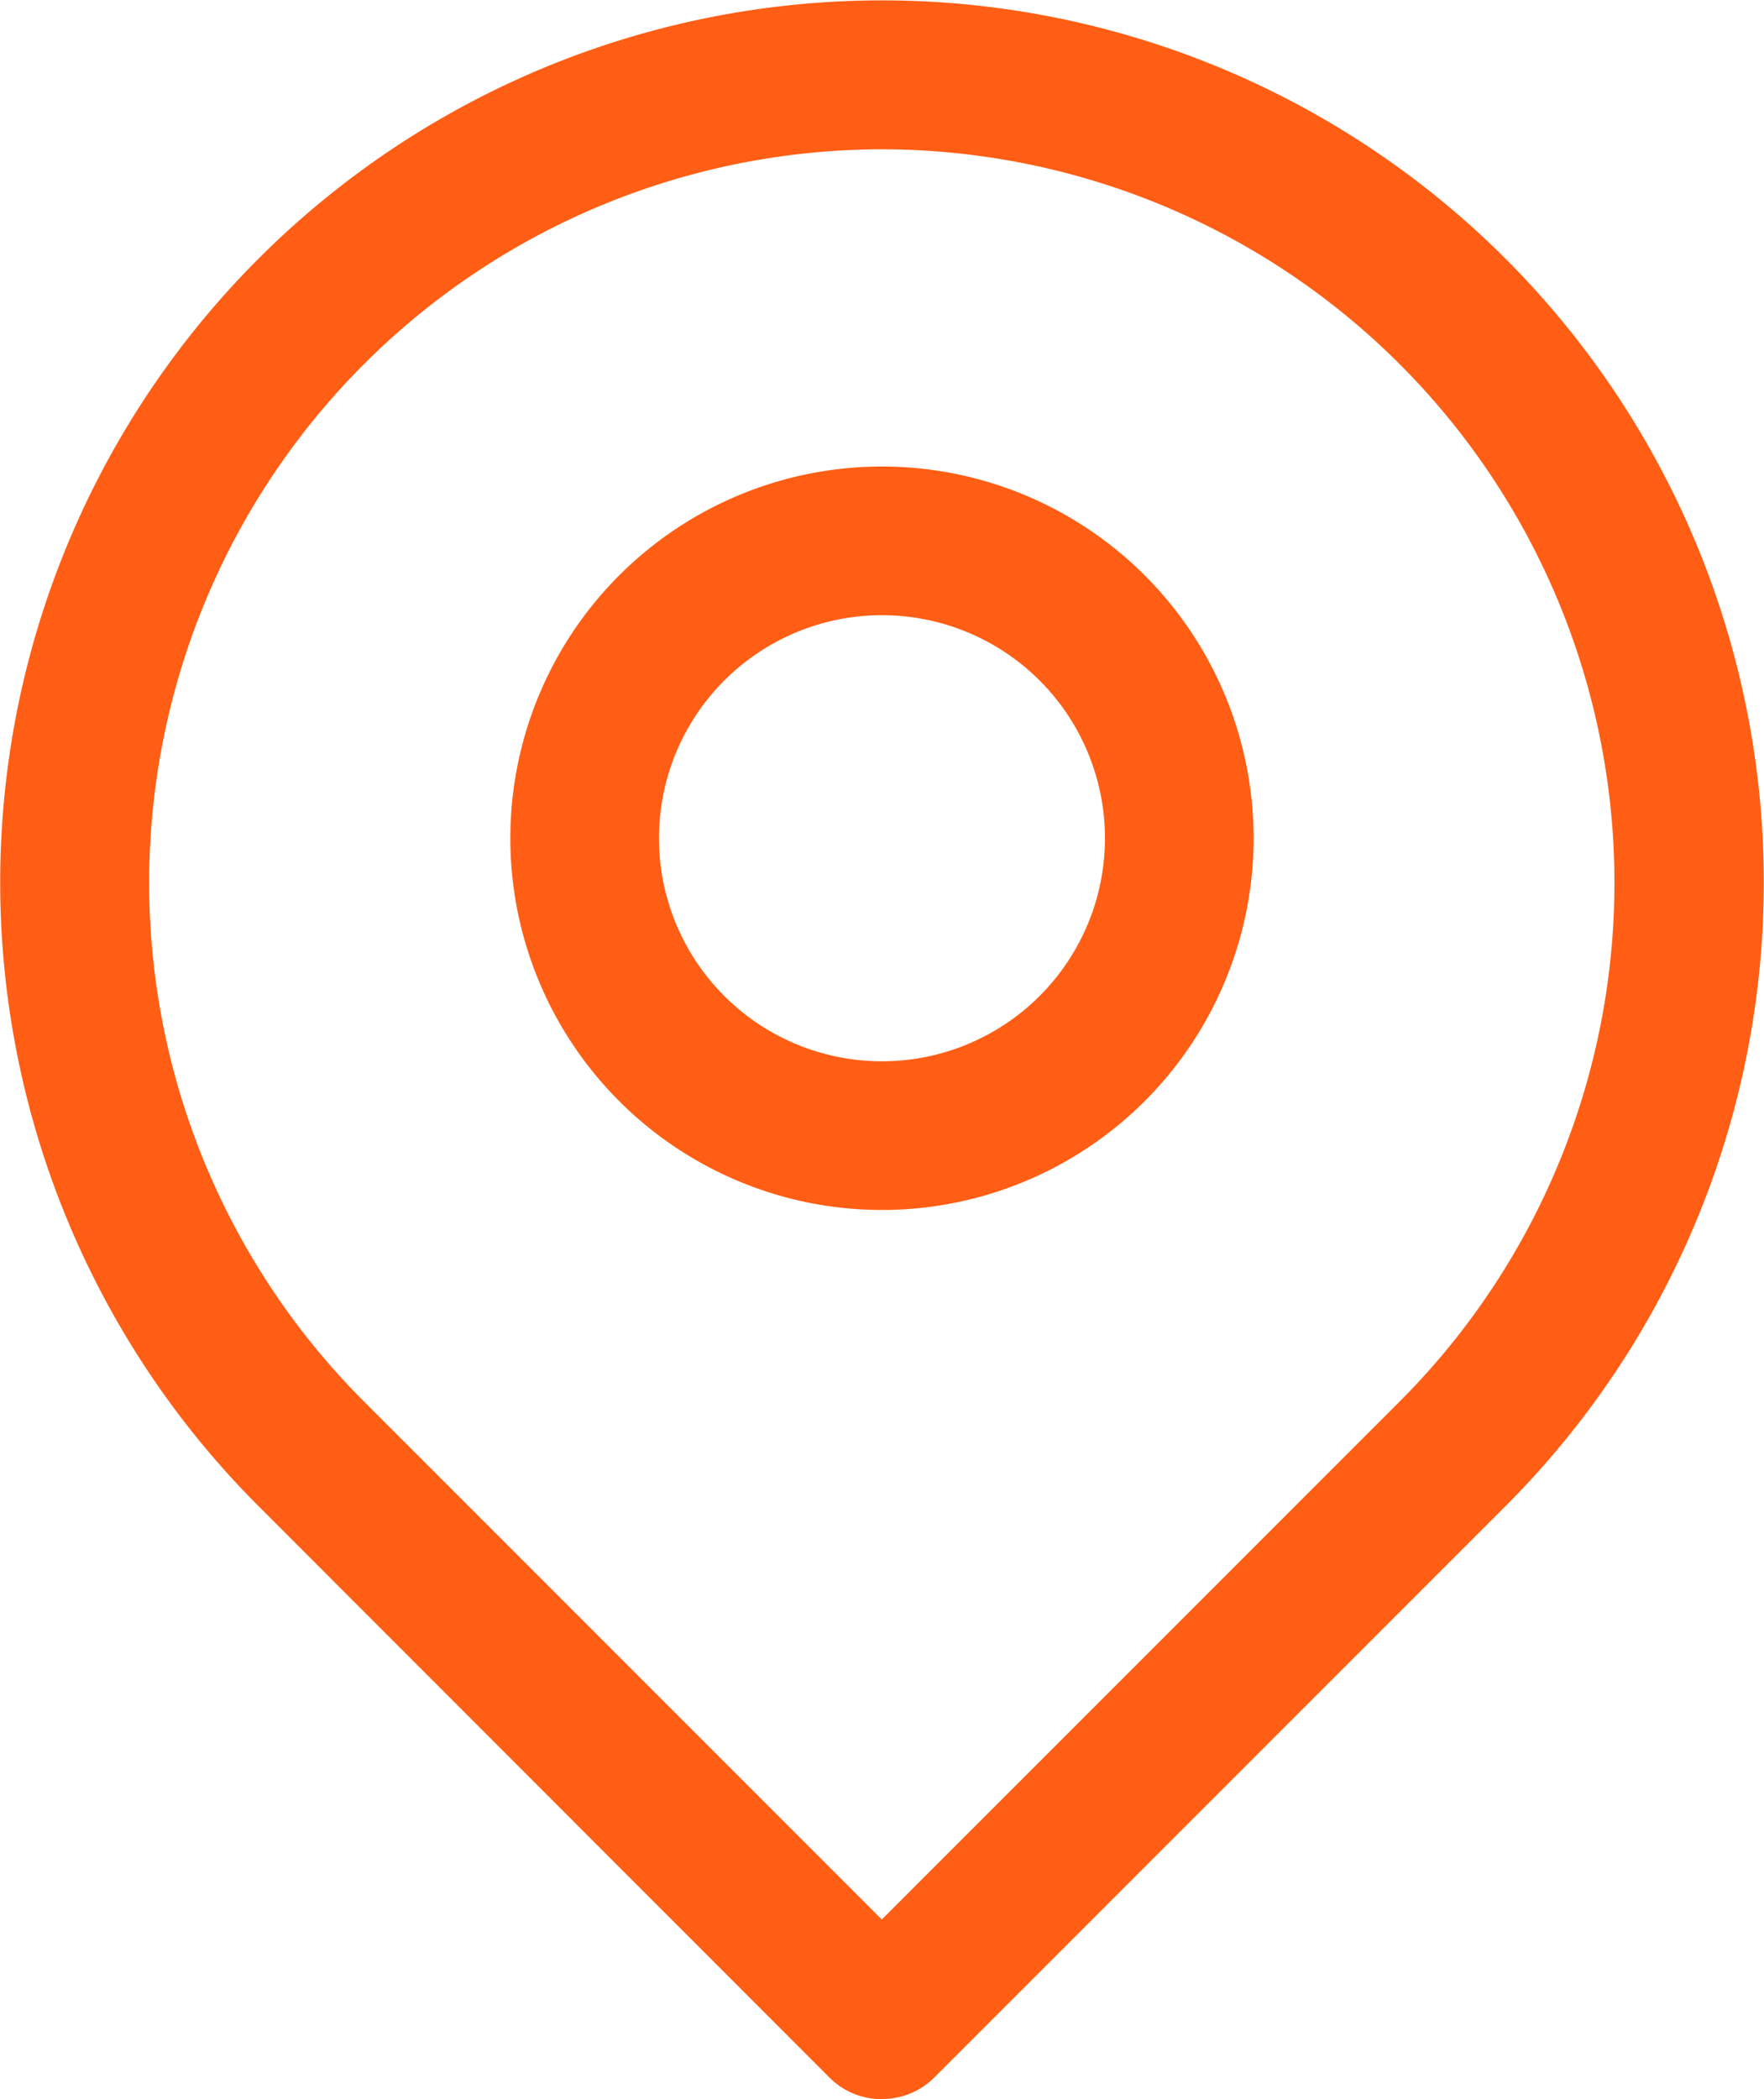
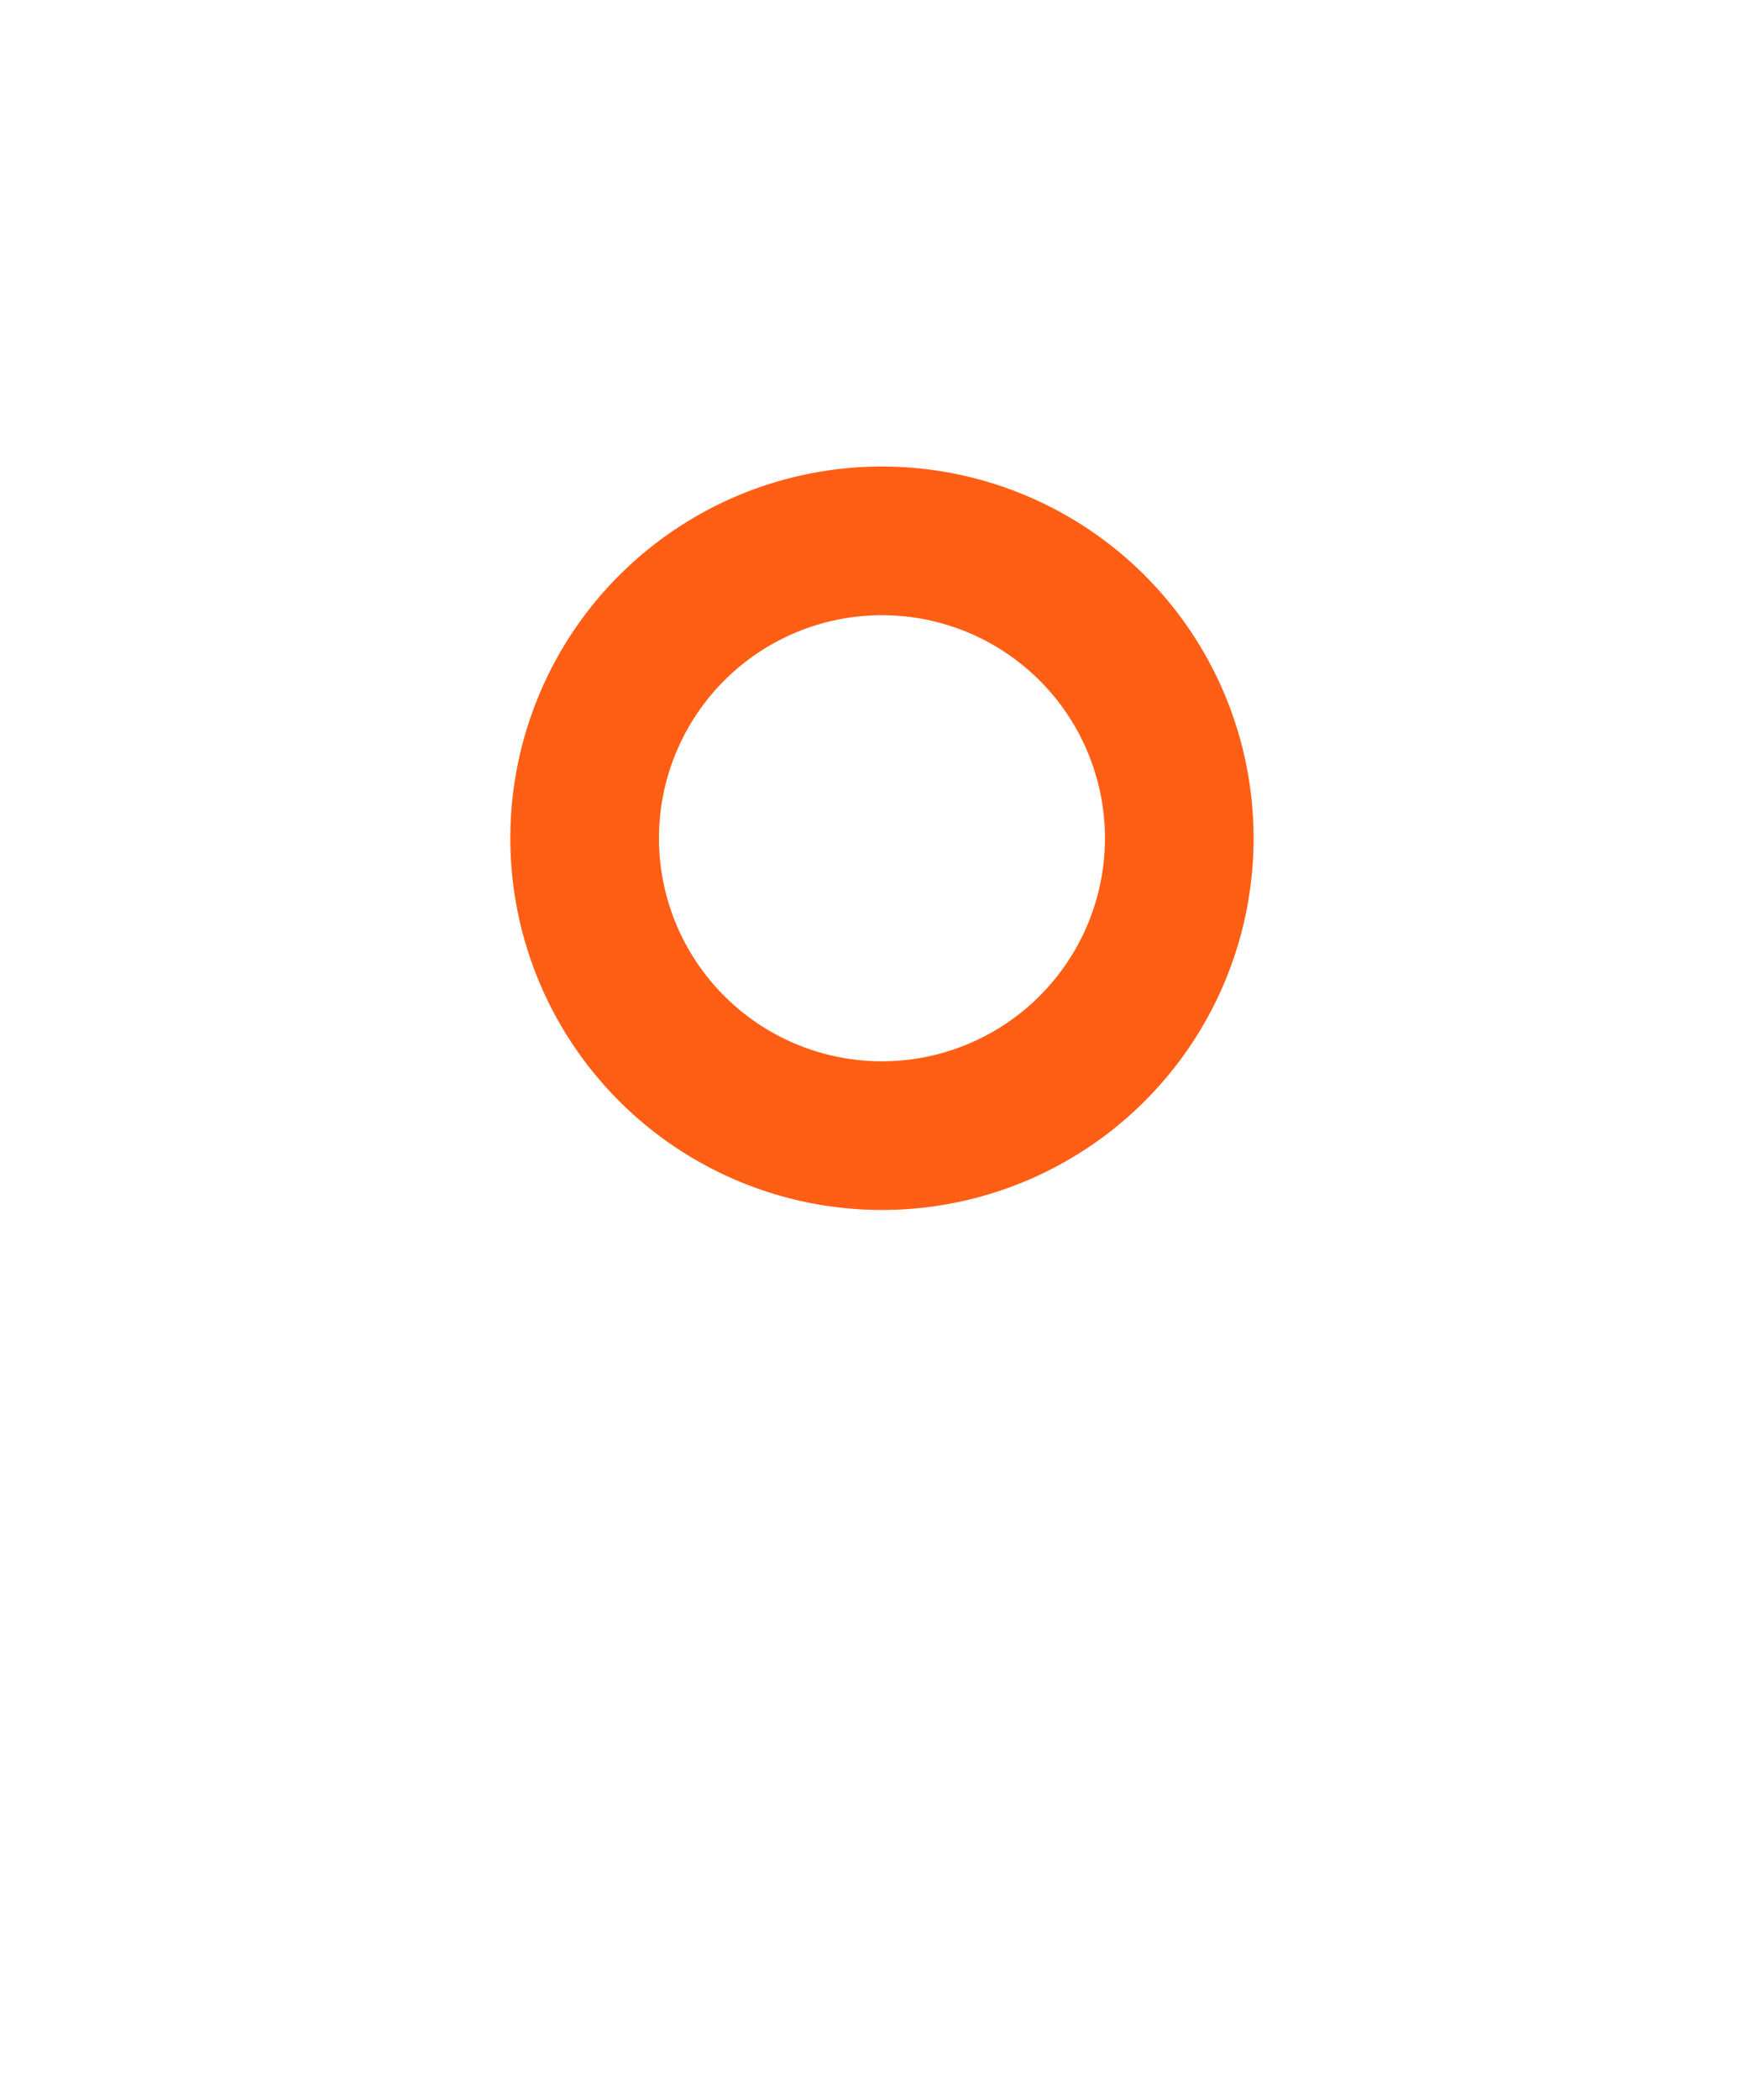
<svg xmlns="http://www.w3.org/2000/svg" width="22.205" height="26.417" viewBox="0 0 22.205 26.417">
  <g id="pin" transform="translate(0)">
-     <path id="Path_2415" data-name="Path 2415" d="M14.2,27.961a.923.923,0,0,1-.661-.274L6.356,20.5a11.1,11.1,0,1,1,15.693,0l-7.185,7.185a.923.923,0,0,1-.661.274Zm0-24.538A9.231,9.231,0,0,0,7.678,19.178L14.2,25.7l6.524-6.524A9.231,9.231,0,0,0,14.2,3.423Z" transform="translate(-3.1 -1.544)" fill="#ff5e14" />
    <path id="Path_2416" data-name="Path 2416" d="M12.928,15.606a4.678,4.678,0,1,1,4.678-4.678,4.678,4.678,0,0,1-4.678,4.678Zm0-7.485a2.807,2.807,0,1,0,2.807,2.807A2.807,2.807,0,0,0,12.928,8.121Z" transform="translate(-1.826 -0.379)" fill="#ff5e14" />
  </g>
</svg>